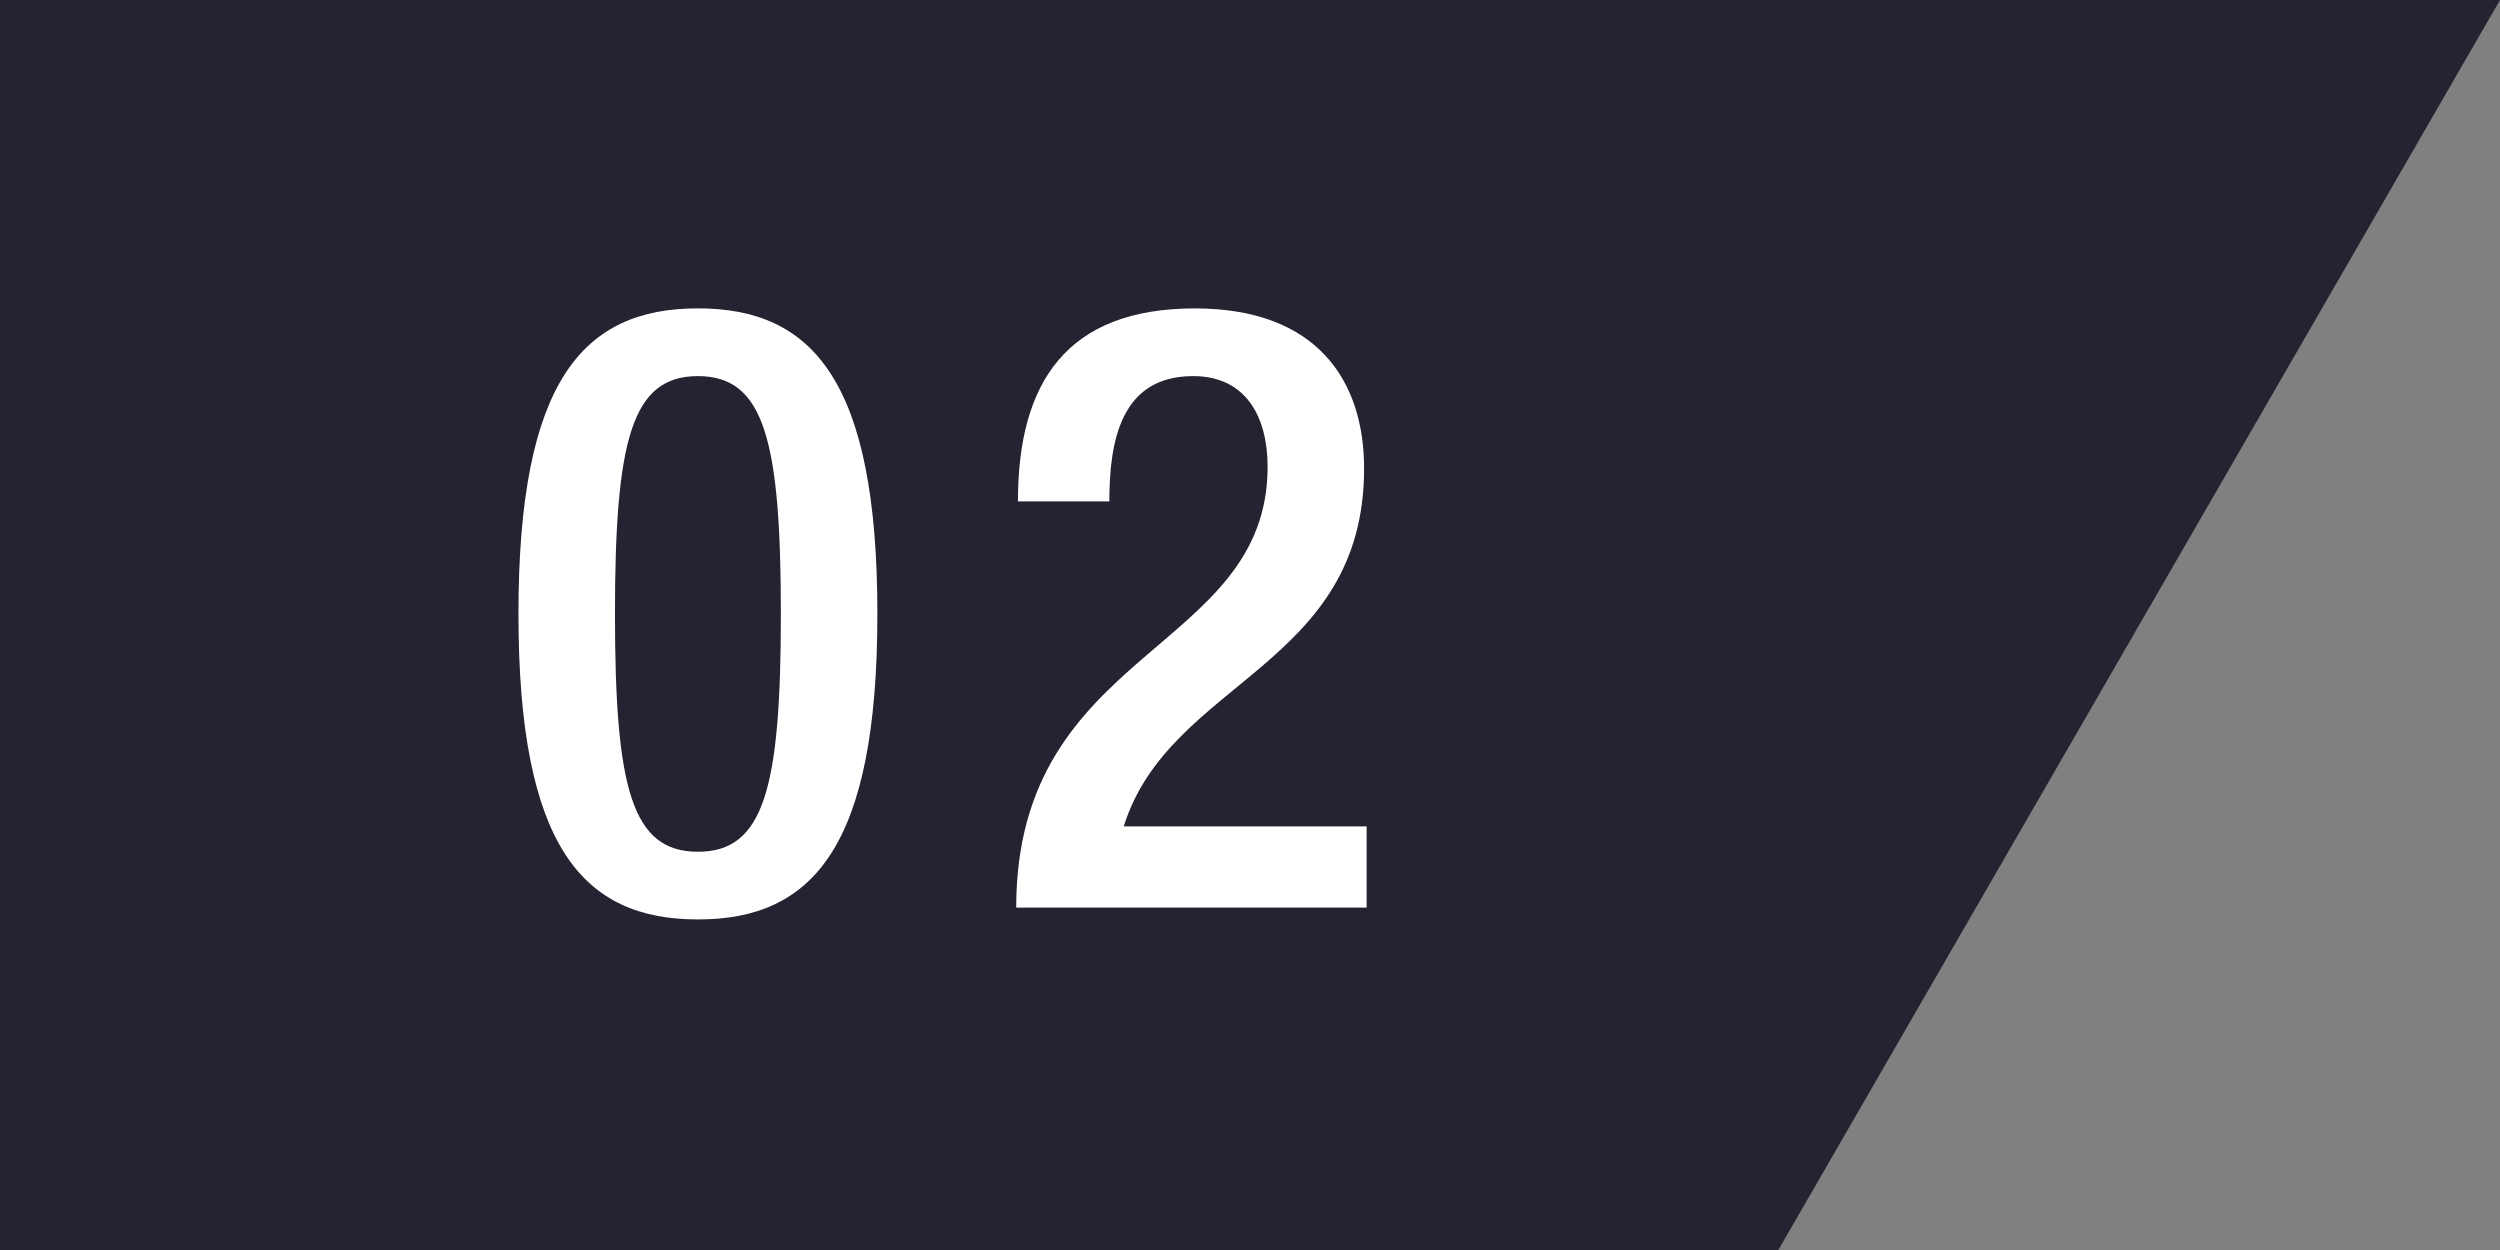
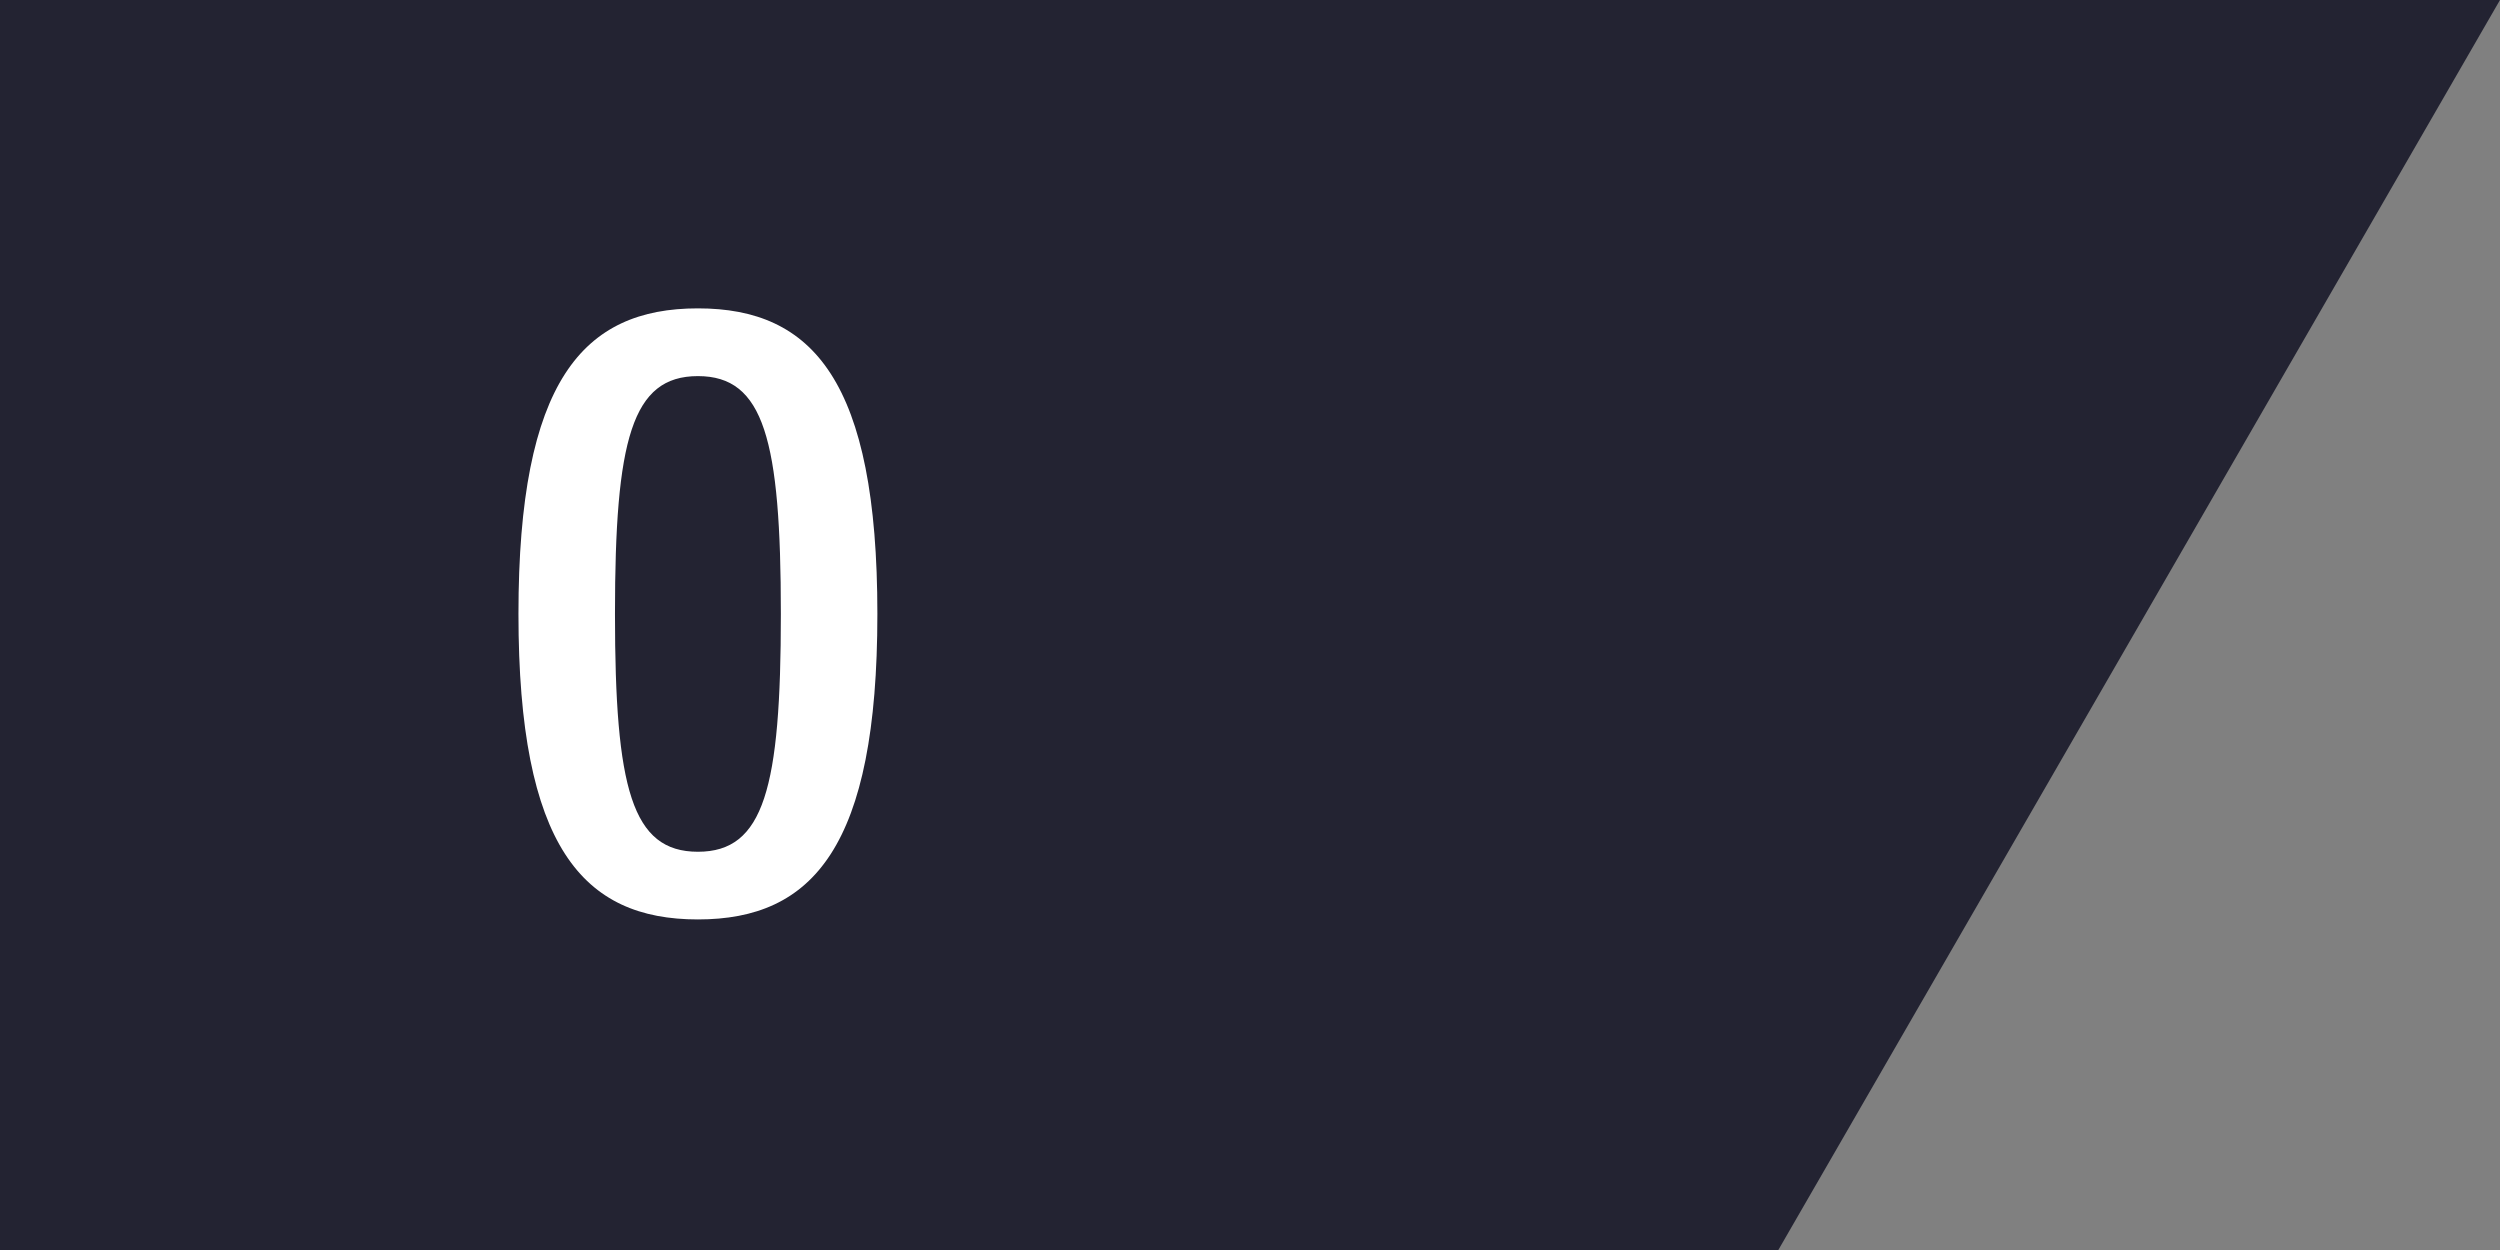
<svg xmlns="http://www.w3.org/2000/svg" id="_レイヤー_2" viewBox="0 0 76.8 38.4">
  <rect x="0" y="0" width="76.8" height="38.4" fill="#808080" stroke="none" />
  <defs>
    <style>.cls-1{fill:#232332;}.cls-1,.cls-2{stroke-width:0px;}.cls-2{fill:#fff;}</style>
  </defs>
  <g id="object">
    <polygon class="cls-1" points="54.63 38.4 0 38.4 0 0 56.956 0 76.8 0 54.63 38.4" />
    <path class="cls-2" d="m21.44,9.473c3.536,0,5.513,2.236,5.513,9.386s-1.977,9.386-5.513,9.386-5.513-2.236-5.513-9.386,1.977-9.386,5.513-9.386Zm0,16.693c2.028,0,2.548-1.95,2.548-7.306,0-5.356-.52-7.306-2.548-7.306s-2.548,1.95-2.548,7.306c0,5.356.52,7.306,2.548,7.306Z" />
-     <path class="cls-2" d="m41.983,27.882h-10.765c0-8.008,7.723-7.826,7.723-13.546,0-1.508-.65-2.782-2.288-2.782-2.21,0-2.574,1.976-2.574,3.848h-2.808c0-3.666,1.508-5.928,5.434-5.928,3.77,0,5.2,2.236,5.2,4.914,0,6.11-5.98,6.5-7.384,10.999h7.462v2.496Z" />
  </g>
</svg>